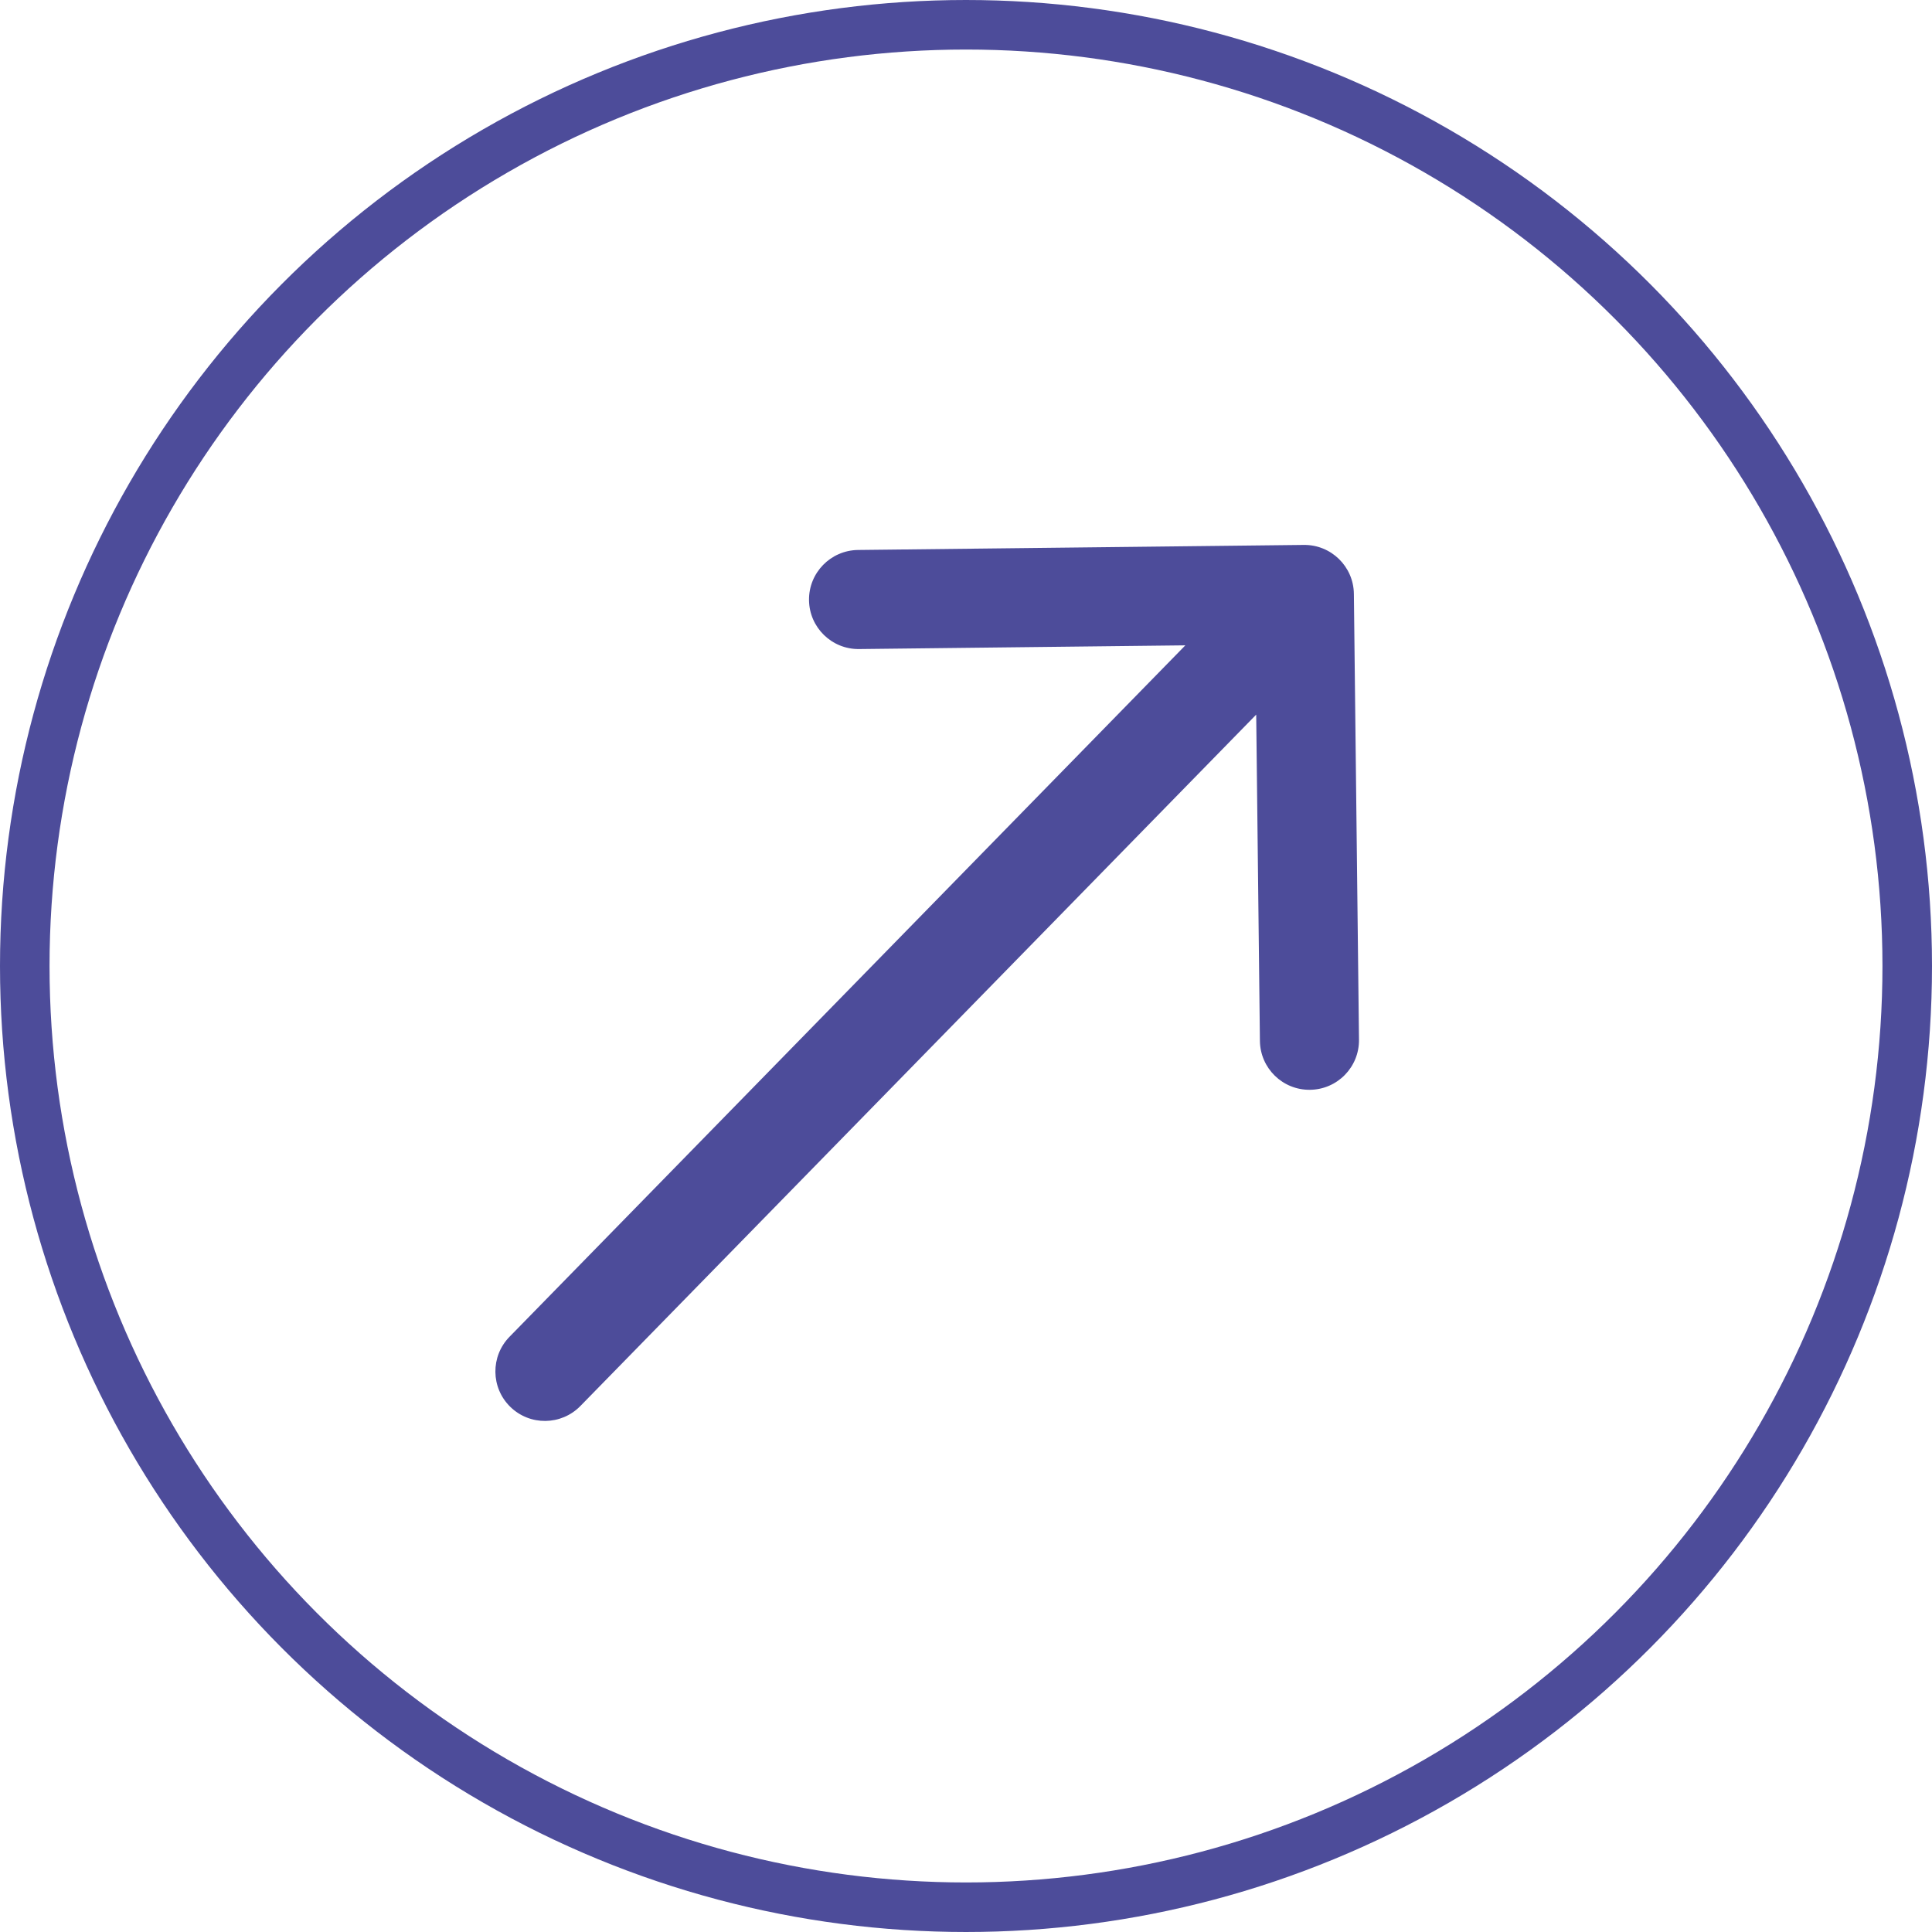
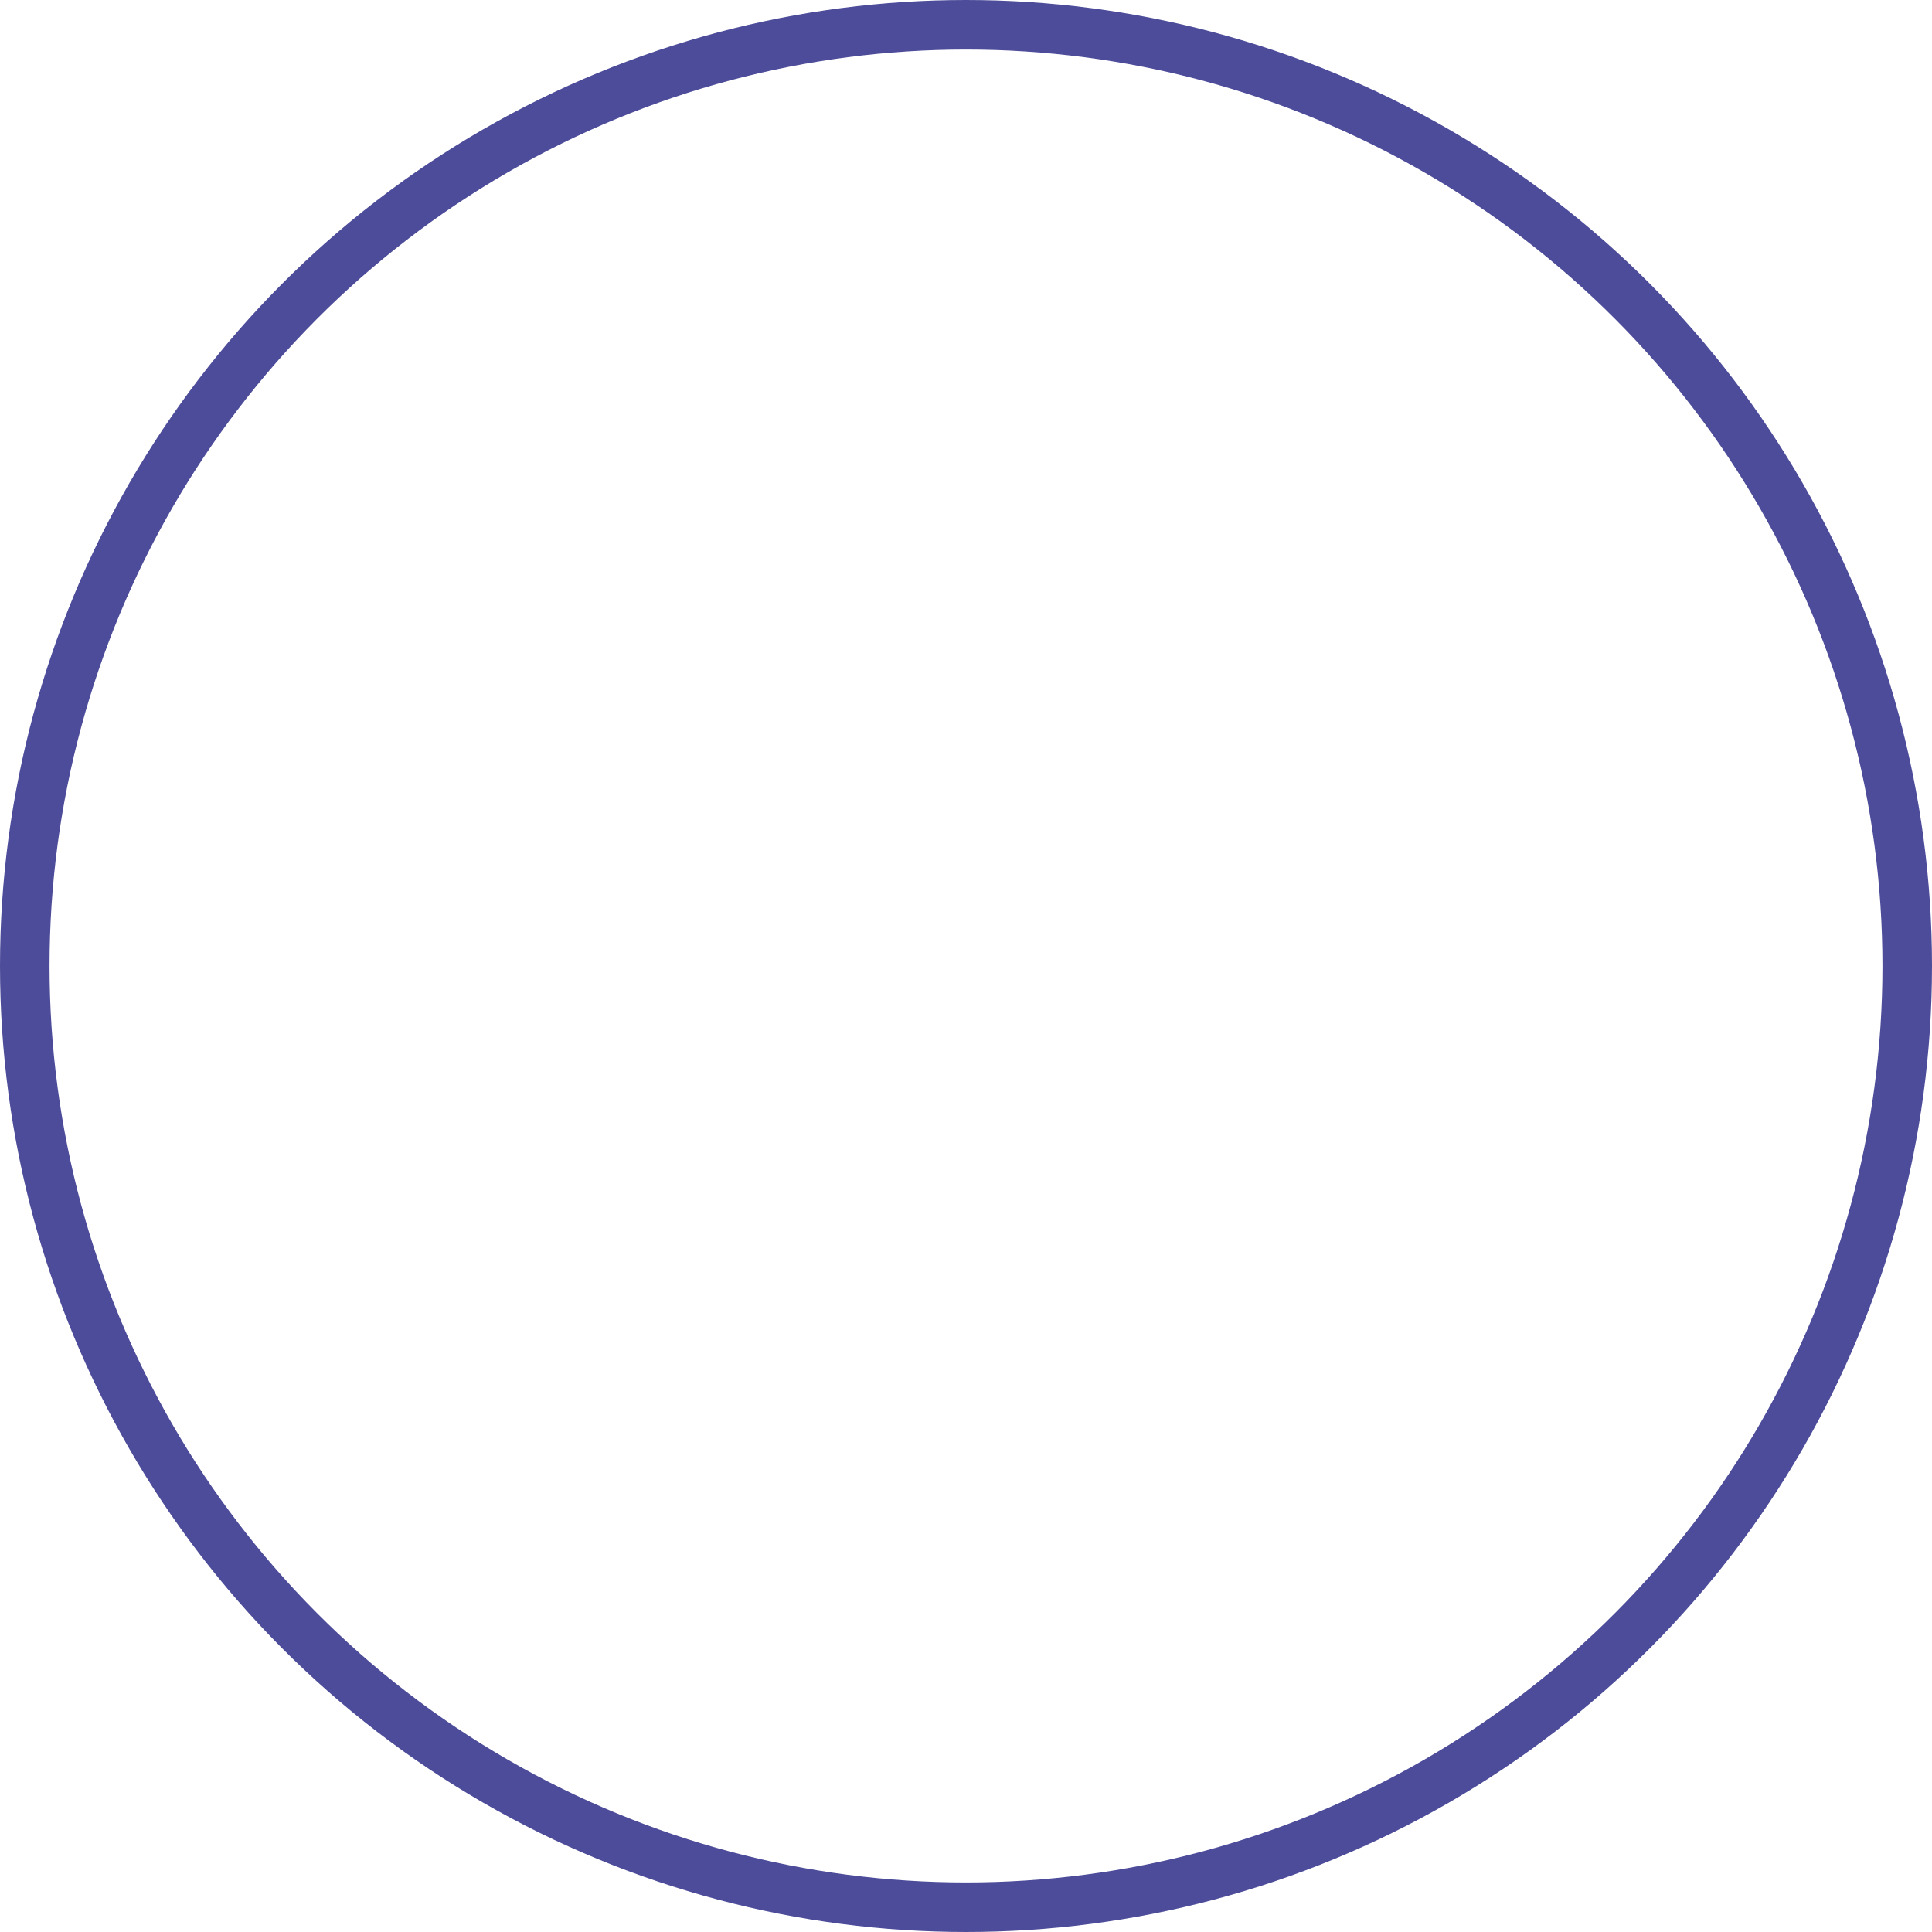
<svg xmlns="http://www.w3.org/2000/svg" width="39" height="39" viewBox="0 0 39 39" fill="none">
  <circle cx="19.5" cy="19.5" r="19" stroke="#4D4C9A" />
-   <path d="M10.285 26.985C9.899 27.38 9.906 28.013 10.301 28.399C10.696 28.785 11.329 28.777 11.715 28.383L10.285 26.985ZM27.33 11.989C27.324 11.436 26.871 10.994 26.319 11L17.32 11.102C16.767 11.109 16.325 11.562 16.331 12.114C16.337 12.666 16.79 13.109 17.342 13.102L25.342 13.011L25.433 21.011C25.439 21.563 25.892 22.006 26.444 21.999C26.997 21.993 27.439 21.54 27.433 20.988L27.33 11.989ZM11.715 28.383L27.046 12.699L25.615 11.301L10.285 26.985L11.715 28.383Z" fill="#4D4C9A" />
</svg>